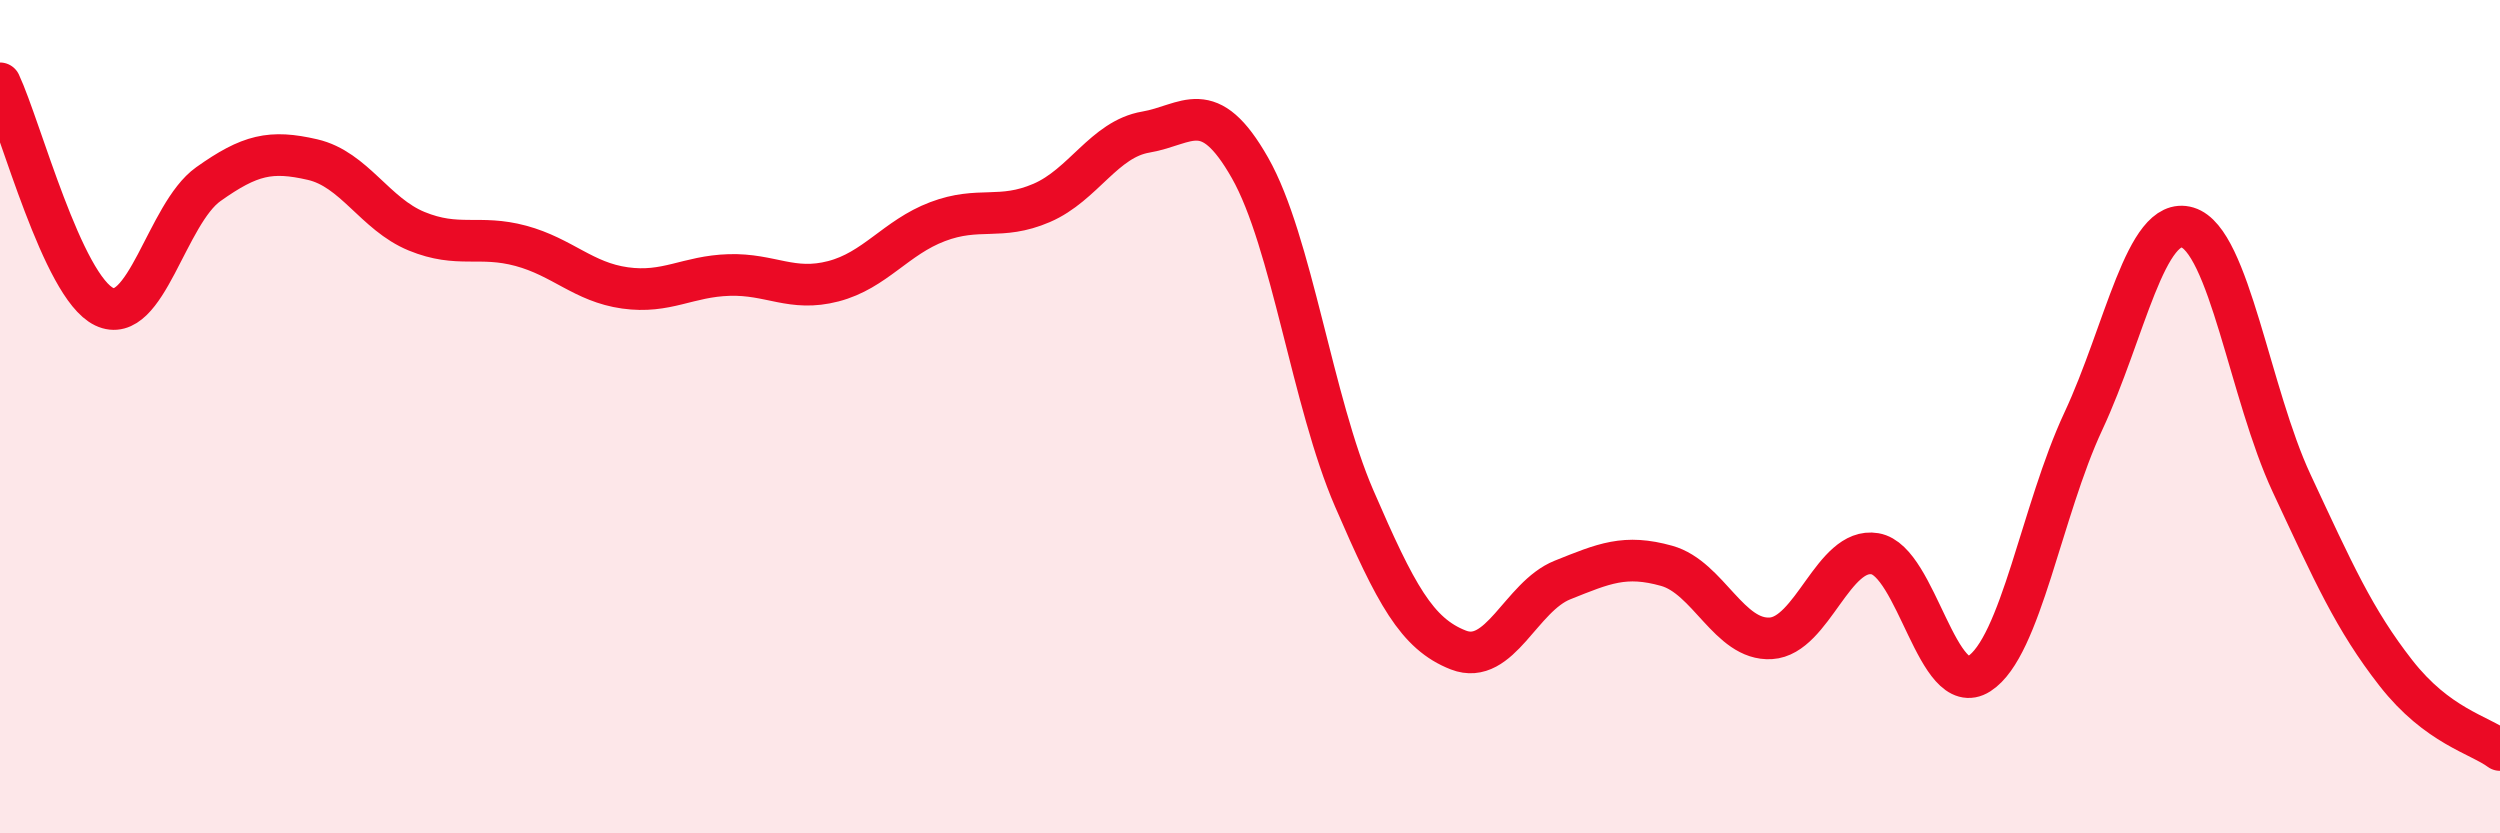
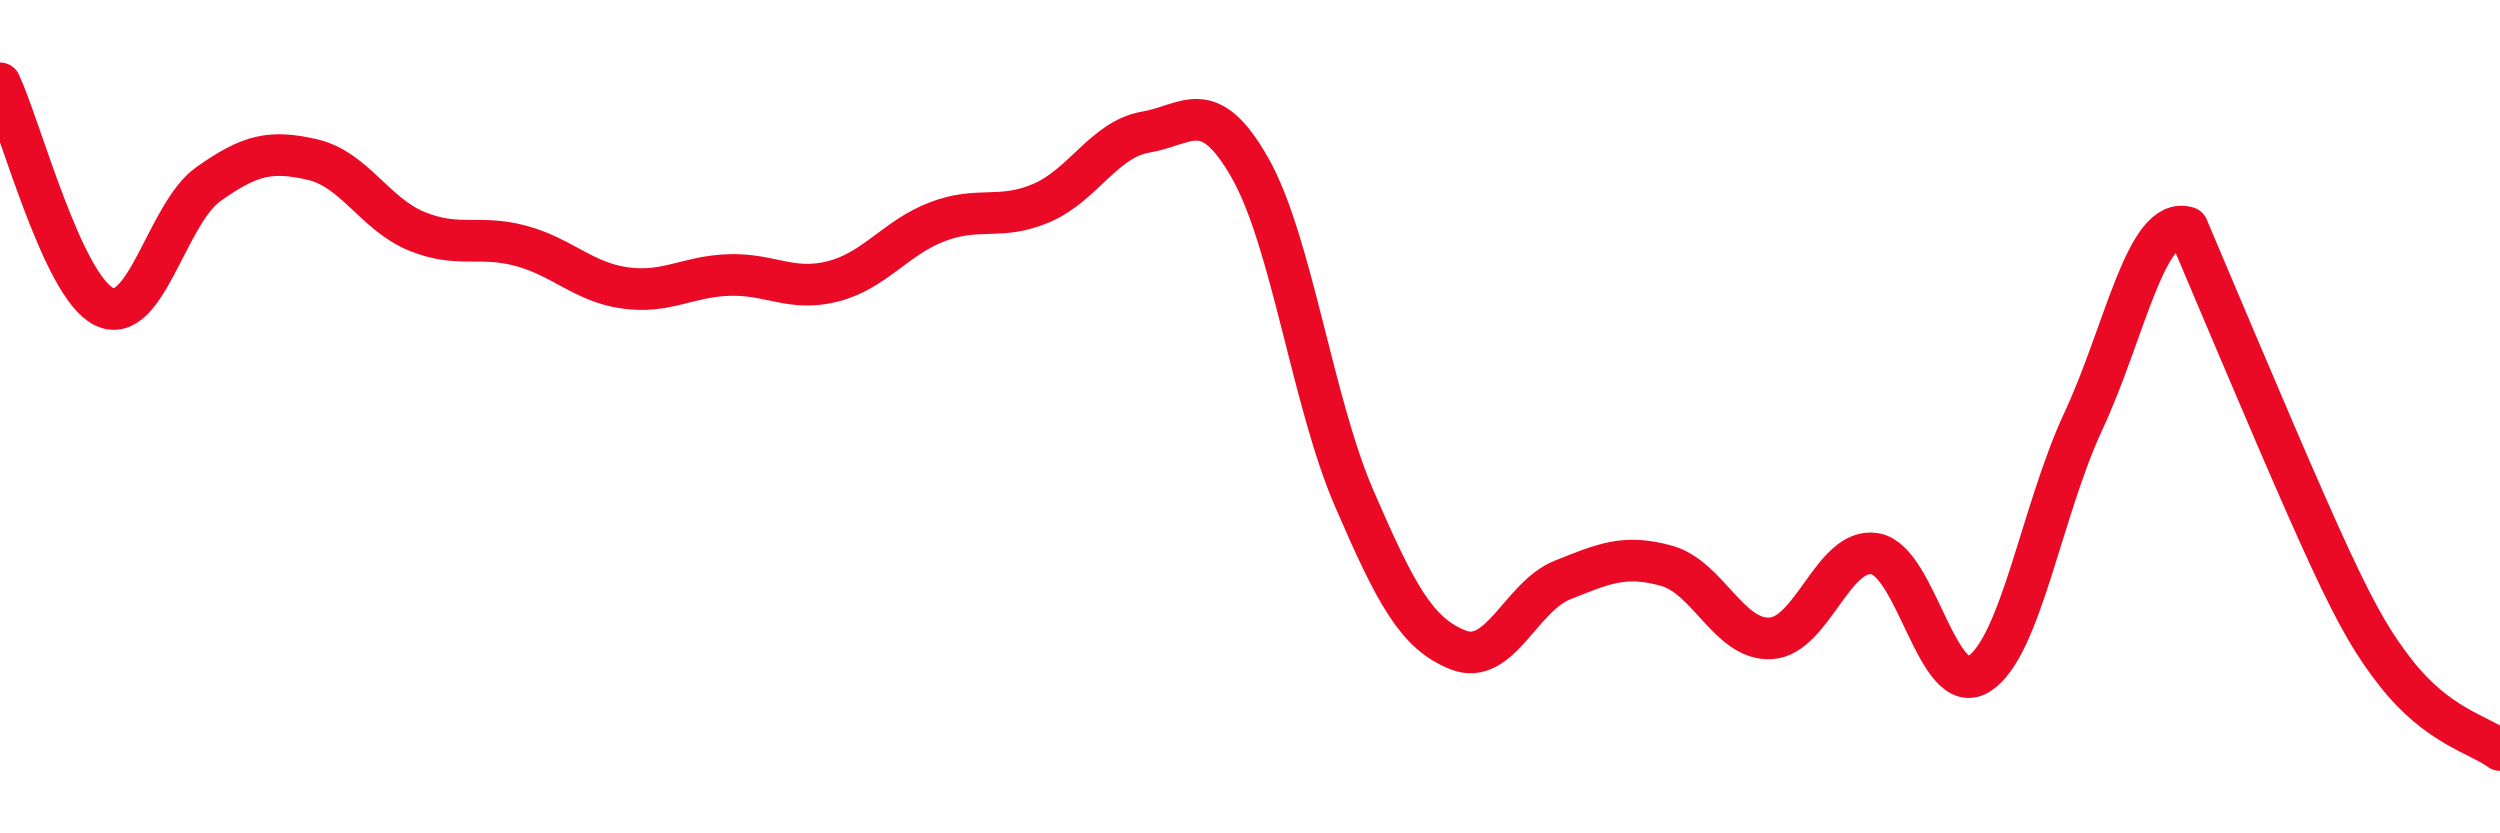
<svg xmlns="http://www.w3.org/2000/svg" width="60" height="20" viewBox="0 0 60 20">
-   <path d="M 0,2 C 0.5,3.07 1.5,6.88 2.5,7.36 C 3.5,7.84 4,5.13 5,4.42 C 6,3.71 6.5,3.6 7.5,3.83 C 8.5,4.06 9,5.14 10,5.55 C 11,5.96 11.5,5.63 12.5,5.9 C 13.5,6.17 14,6.77 15,6.91 C 16,7.05 16.5,6.63 17.5,6.6 C 18.5,6.57 19,7.01 20,6.75 C 21,6.49 21.5,5.7 22.5,5.32 C 23.5,4.94 24,5.3 25,4.87 C 26,4.44 26.5,3.34 27.5,3.17 C 28.5,3 29,2.27 30,4.03 C 31,5.79 31.5,9.65 32.5,11.96 C 33.5,14.27 34,15.21 35,15.6 C 36,15.99 36.5,14.32 37.5,13.92 C 38.5,13.52 39,13.3 40,13.58 C 41,13.86 41.5,15.38 42.5,15.32 C 43.5,15.26 44,13.12 45,13.29 C 46,13.46 46.5,16.81 47.5,16.17 C 48.5,15.53 49,12.25 50,10.11 C 51,7.97 51.5,5.16 52.5,5.46 C 53.5,5.76 54,9.46 55,11.6 C 56,13.74 56.5,14.87 57.5,16.15 C 58.5,17.43 59.5,17.63 60,18L60 20L0 20Z" fill="#EB0A25" opacity="0.1" stroke-linecap="round" stroke-linejoin="round" />
-   <path d="M 0,2 C 0.5,3.07 1.5,6.88 2.5,7.36 C 3.5,7.84 4,5.13 5,4.42 C 6,3.71 6.5,3.6 7.5,3.83 C 8.5,4.06 9,5.14 10,5.55 C 11,5.96 11.5,5.63 12.5,5.9 C 13.5,6.17 14,6.77 15,6.91 C 16,7.05 16.5,6.63 17.5,6.6 C 18.5,6.57 19,7.01 20,6.75 C 21,6.49 21.5,5.7 22.5,5.32 C 23.5,4.94 24,5.3 25,4.87 C 26,4.44 26.5,3.34 27.5,3.17 C 28.5,3 29,2.27 30,4.03 C 31,5.79 31.5,9.65 32.5,11.96 C 33.5,14.27 34,15.21 35,15.6 C 36,15.99 36.5,14.32 37.5,13.92 C 38.5,13.52 39,13.3 40,13.58 C 41,13.86 41.5,15.38 42.5,15.32 C 43.5,15.26 44,13.12 45,13.29 C 46,13.46 46.5,16.81 47.5,16.17 C 48.5,15.53 49,12.25 50,10.11 C 51,7.97 51.5,5.16 52.5,5.46 C 53.5,5.76 54,9.46 55,11.6 C 56,13.74 56.5,14.87 57.5,16.15 C 58.5,17.43 59.5,17.63 60,18" stroke="#EB0A25" stroke-width="1" fill="none" stroke-linecap="round" stroke-linejoin="round" />
+   <path d="M 0,2 C 0.5,3.07 1.5,6.88 2.5,7.36 C 3.5,7.84 4,5.13 5,4.42 C 6,3.71 6.5,3.6 7.5,3.83 C 8.5,4.06 9,5.14 10,5.55 C 11,5.96 11.5,5.63 12.5,5.9 C 13.5,6.17 14,6.77 15,6.91 C 16,7.05 16.5,6.63 17.5,6.6 C 18.5,6.57 19,7.01 20,6.75 C 21,6.49 21.5,5.7 22.5,5.32 C 23.5,4.94 24,5.3 25,4.87 C 26,4.44 26.5,3.34 27.5,3.17 C 28.5,3 29,2.27 30,4.03 C 31,5.79 31.5,9.65 32.5,11.96 C 33.5,14.27 34,15.21 35,15.6 C 36,15.99 36.5,14.32 37.5,13.92 C 38.5,13.52 39,13.3 40,13.58 C 41,13.86 41.5,15.38 42.5,15.32 C 43.5,15.26 44,13.12 45,13.29 C 46,13.46 46.5,16.81 47.5,16.17 C 48.5,15.53 49,12.25 50,10.11 C 51,7.97 51.5,5.16 52.5,5.46 C 56,13.74 56.5,14.87 57.5,16.15 C 58.5,17.43 59.5,17.63 60,18" stroke="#EB0A25" stroke-width="1" fill="none" stroke-linecap="round" stroke-linejoin="round" />
</svg>